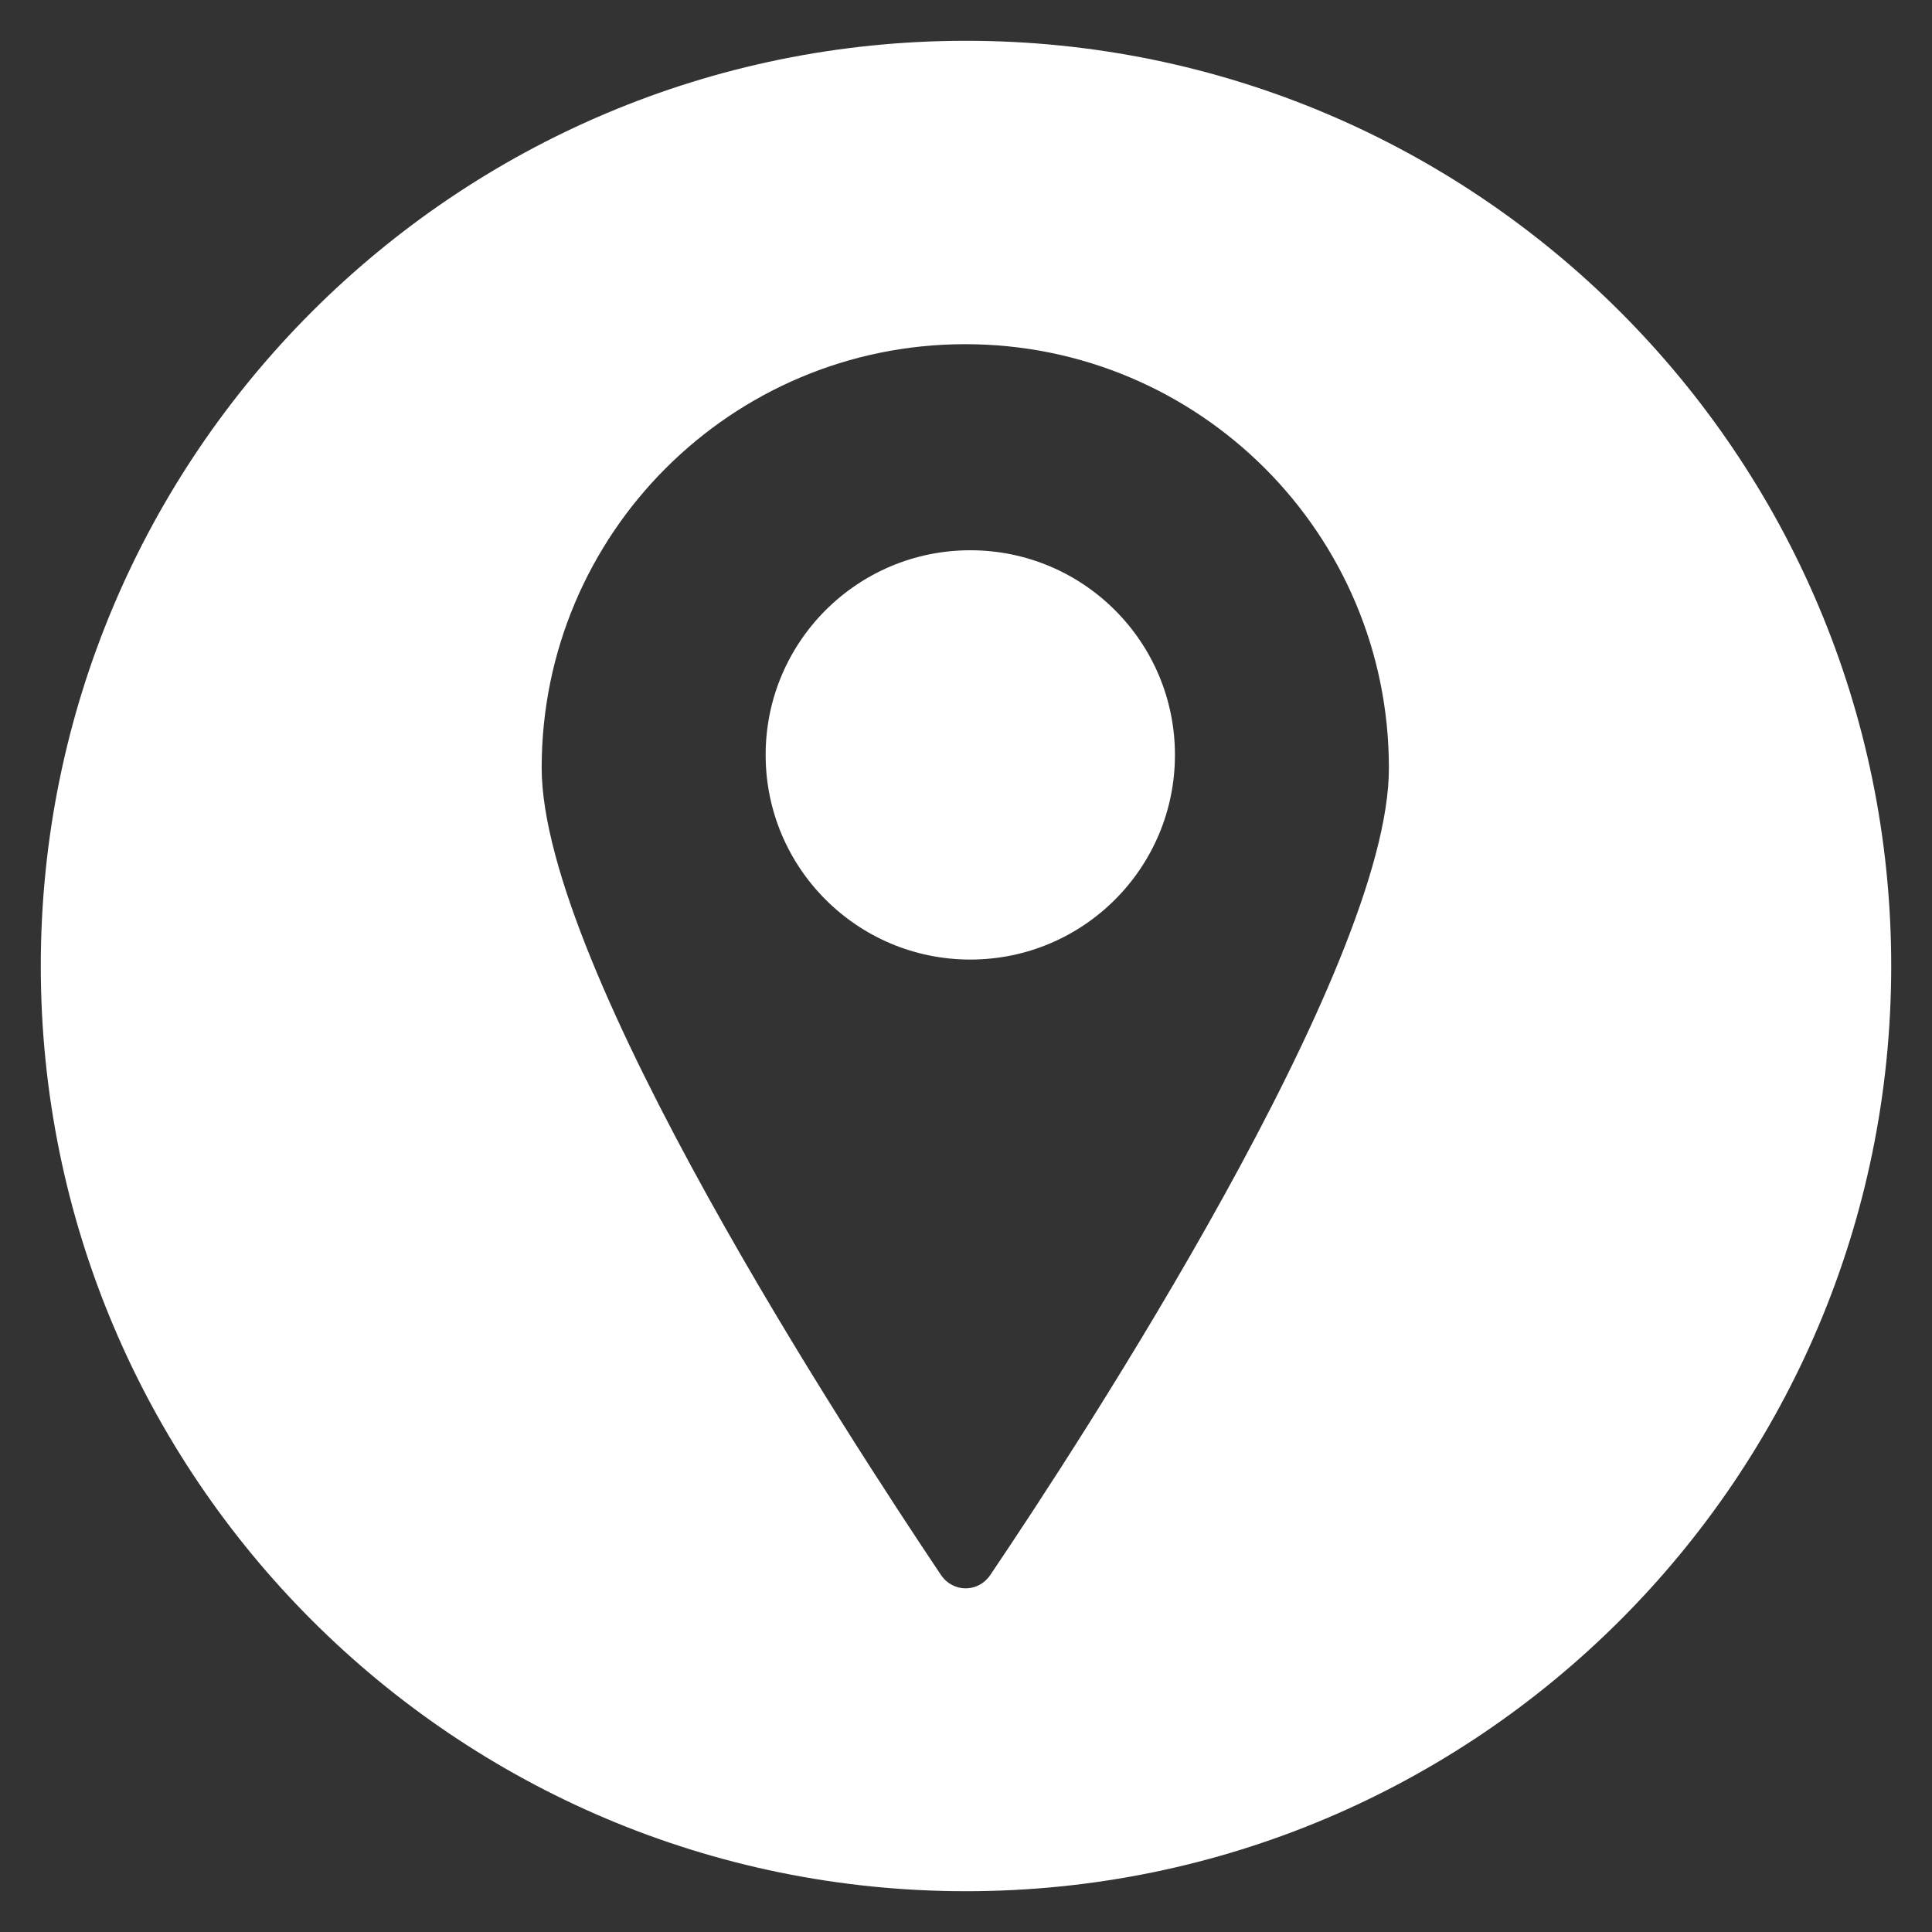
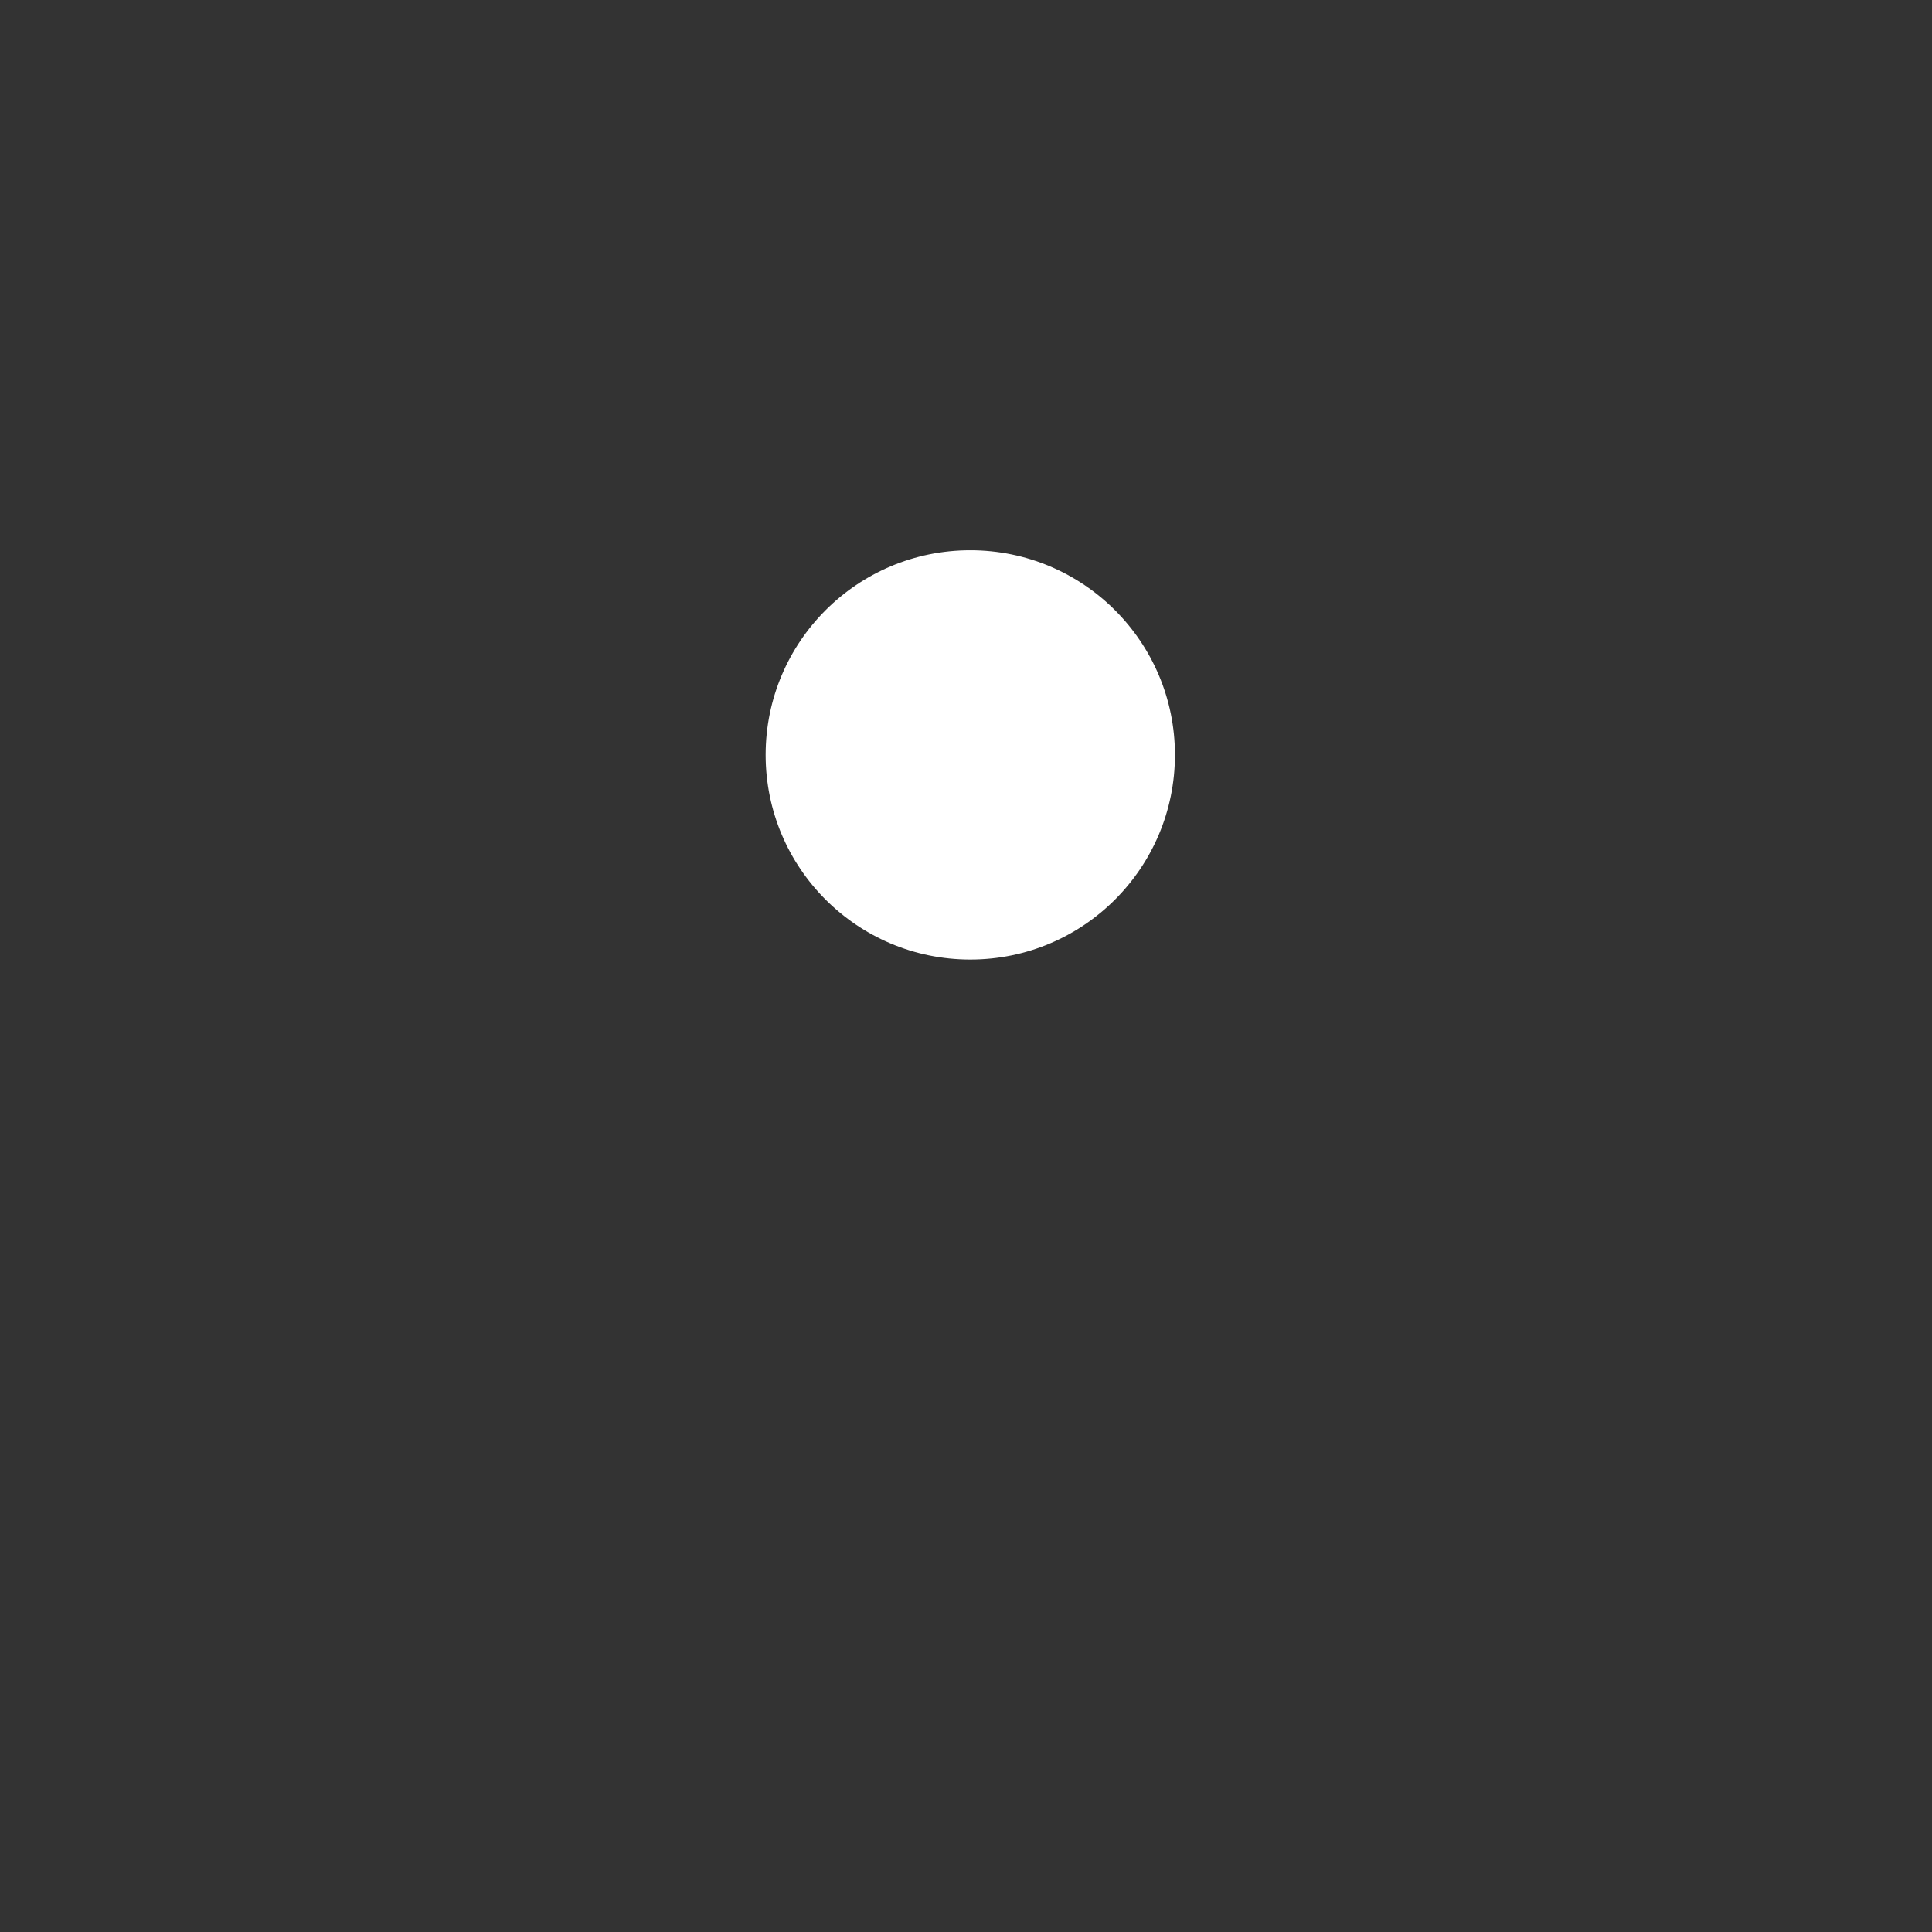
<svg xmlns="http://www.w3.org/2000/svg" version="1.1" id="Capa_1" x="0px" y="0px" viewBox="0 0 27 27" style="enable-background:new 0 0 27 27;" xml:space="preserve">
  <rect x="0" y="0" width="27" height="27" fill="#333333" stroke="none" />
  <style type="text/css">
	.st0{opacity:0.36;fill:#010202;}
	.st1{fill:#FFFFFF;}
	.st2{fill:#E62A2A;}
	.st3{fill:#EDEDED;}
	.st4{fill:#CC1517;}
	.st5{fill:#020203;}
	.st6{fill:#010202;}
	.st7{opacity:0.45;fill:url(#SVGID_5_);}
	.st8{opacity:0.45;fill:url(#SVGID_8_);}
	.st9{opacity:0.45;fill:url(#SVGID_13_);}
	.st10{opacity:0.45;fill:url(#SVGID_16_);}
	.st11{opacity:0.45;fill:url(#SVGID_19_);}
	.st12{opacity:0.45;fill:url(#SVGID_22_);}
	.st13{fill:none;stroke:#FFFFFF;stroke-width:0.75;stroke-miterlimit:10;}
	.st14{opacity:0.59;fill:#F6F6F6;}
	.st15{stroke:#E62A2A;stroke-miterlimit:10;}
	.st16{clip-path:url(#SVGID_32_);}
	.st17{opacity:0.45;fill:url(#SVGID_33_);}
	.st18{opacity:0.45;fill:url(#SVGID_36_);}
	.st19{opacity:0.45;fill:url(#SVGID_39_);}
	.st20{clip-path:url(#SVGID_55_);}
	.st21{fill:none;stroke:#FFFFFF;stroke-miterlimit:10;}
	.st22{clip-path:url(#SVGID_63_);}
	.st23{clip-path:url(#SVGID_81_);}
	.st24{fill:#010202;stroke:#FFFFFF;stroke-width:0.5;stroke-miterlimit:10;}
	.st25{opacity:0.43;fill:#FFFFFF;}
	.st26{opacity:0.82;}
	.st27{opacity:0.95;fill:#010202;}
	.st28{fill:none;stroke:#FFFFFF;stroke-width:2;stroke-miterlimit:10;}
	.st29{opacity:0.49;fill:#010202;}
	.st30{opacity:0.88;fill:#FFFFFF;}
	.st31{clip-path:url(#SVGID_107_);}
</style>
  <g>
    <circle class="st1" cx="13.56" cy="10.55" r="2.86" />
-     <path class="st1" d="M13.5,0.57C6.36,0.57,0.57,6.36,0.57,13.5c0,7.14,5.79,12.93,12.93,12.93c7.14,0,12.93-5.79,12.93-12.93   C26.43,6.36,20.64,0.57,13.5,0.57z M13.84,22.01c-0.17,0.25-0.52,0.25-0.69,0c-1.26-1.88-5.58-8.48-5.58-11.28   c0-3.27,2.65-5.92,5.92-5.92c3.27,0,5.92,2.65,5.92,5.92C19.42,13.52,15.11,20.13,13.84,22.01z" />
  </g>
</svg>